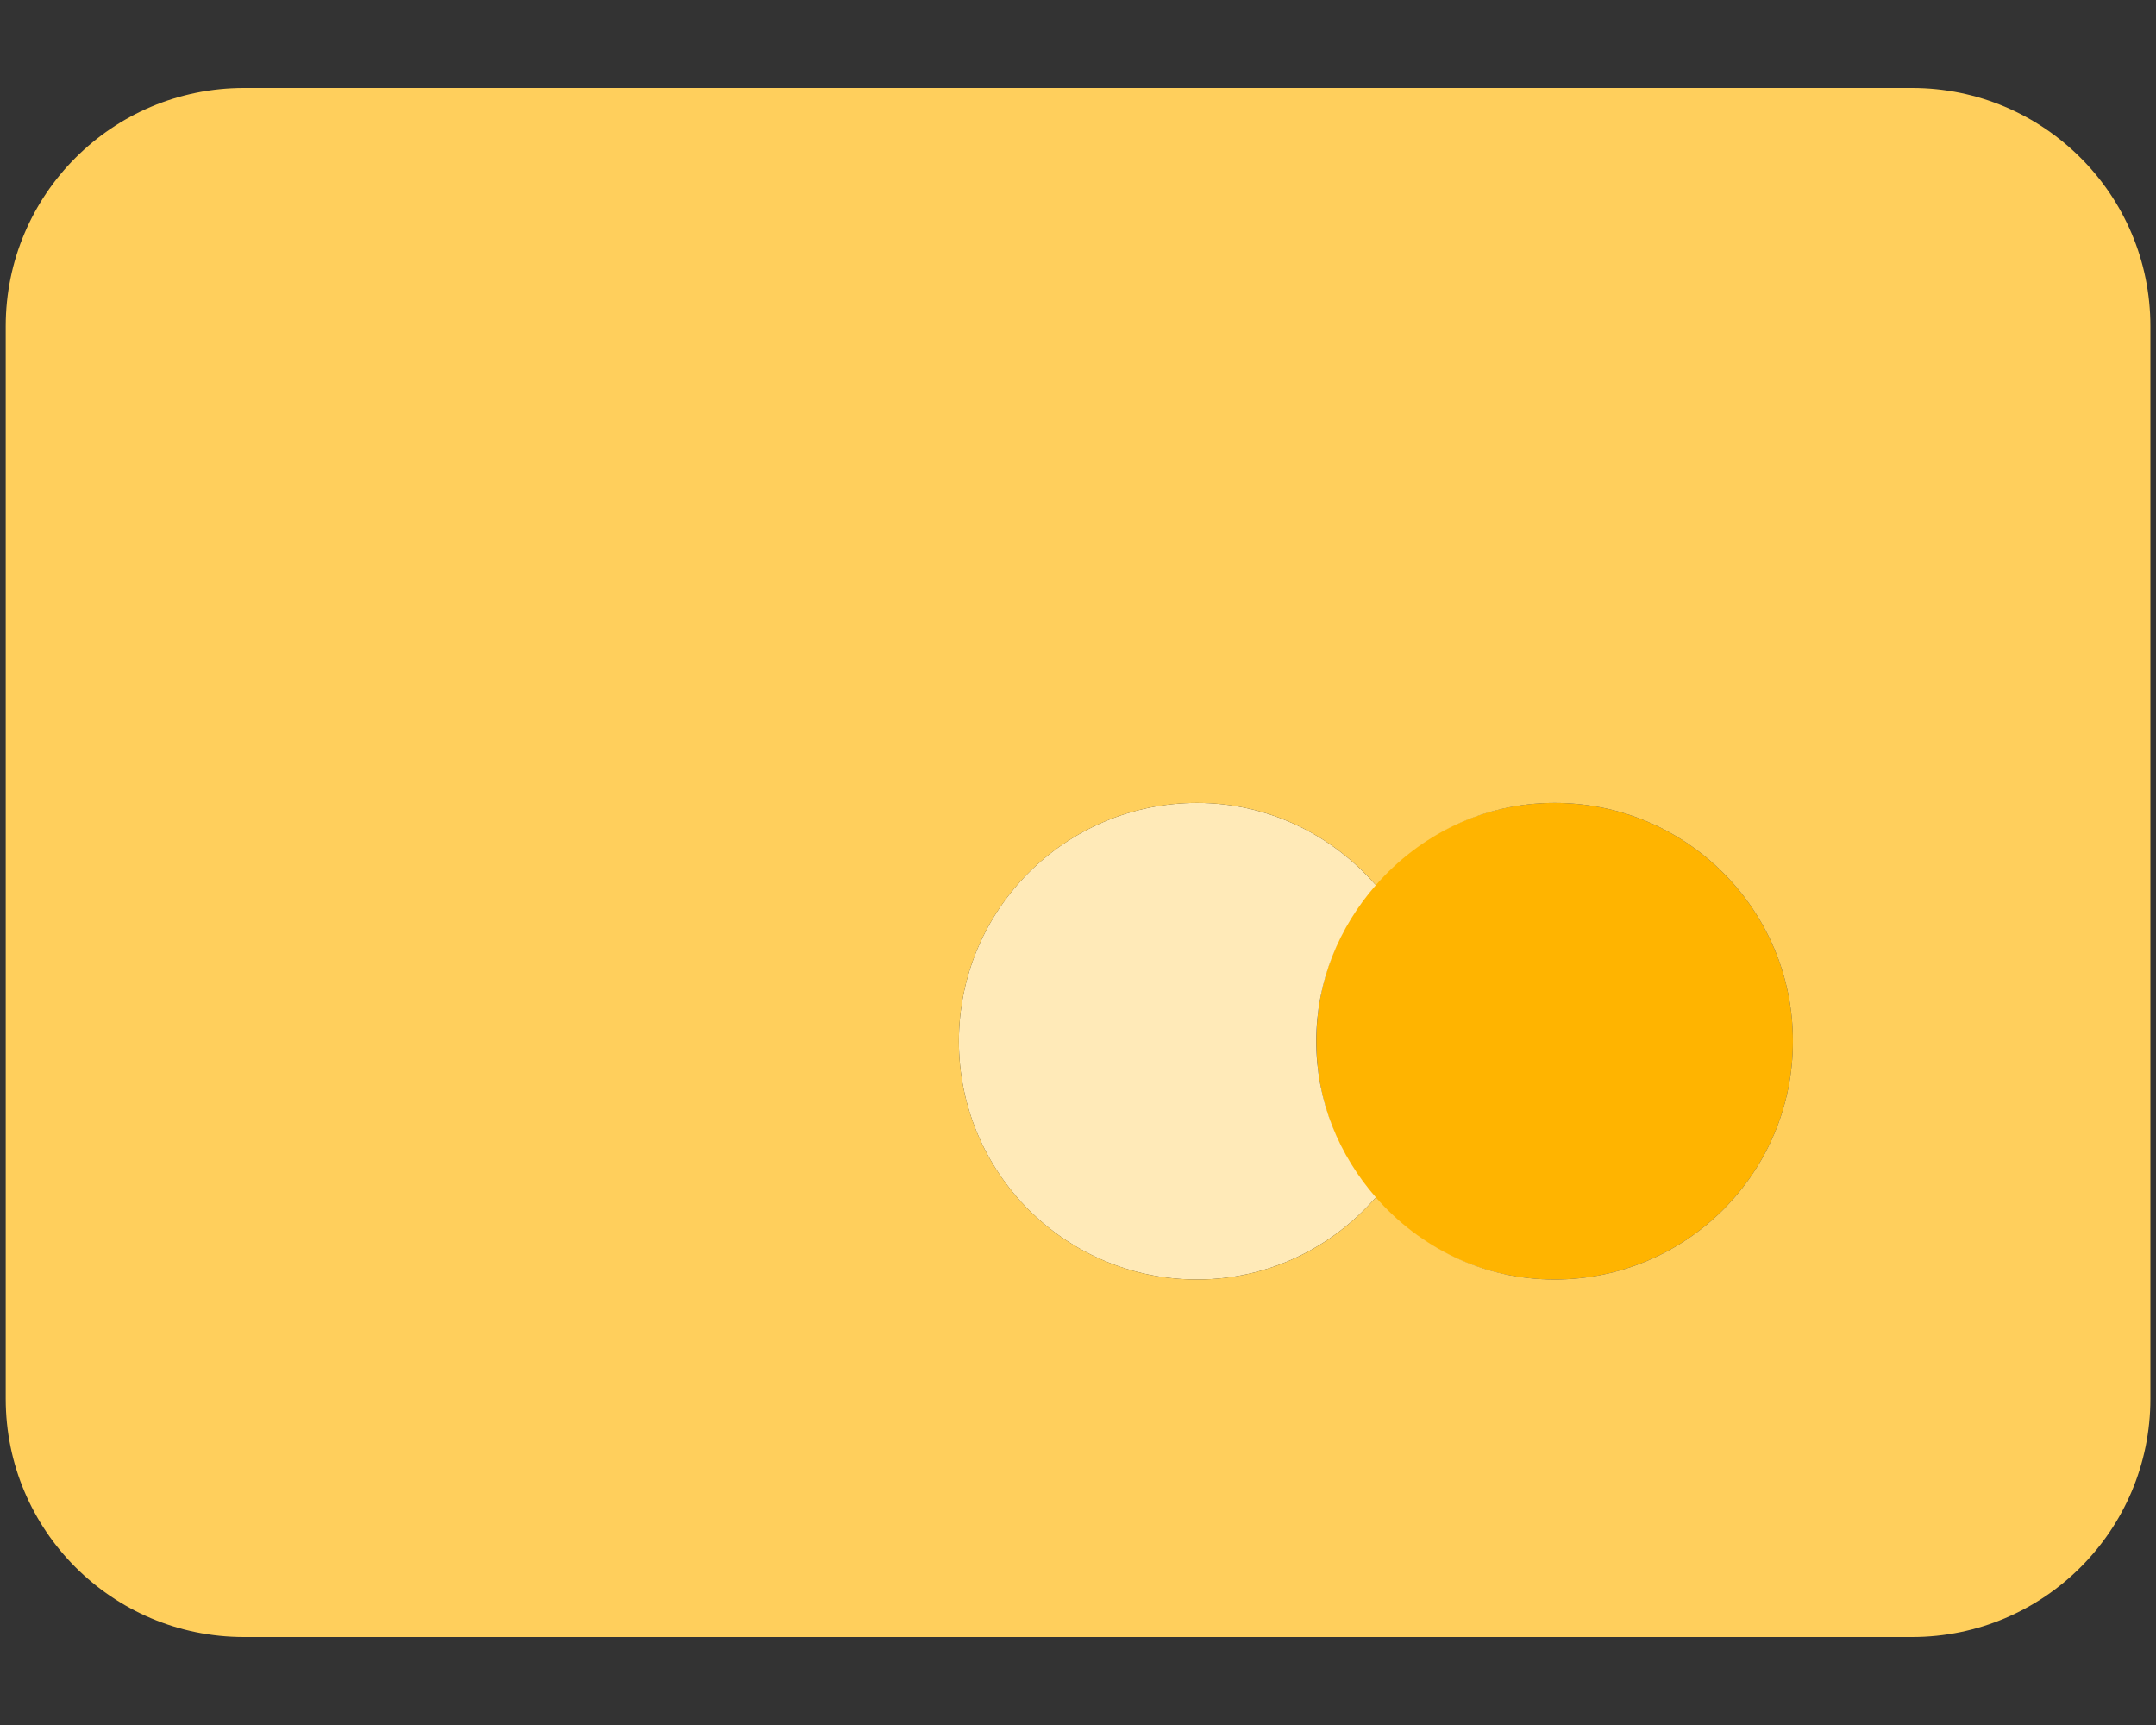
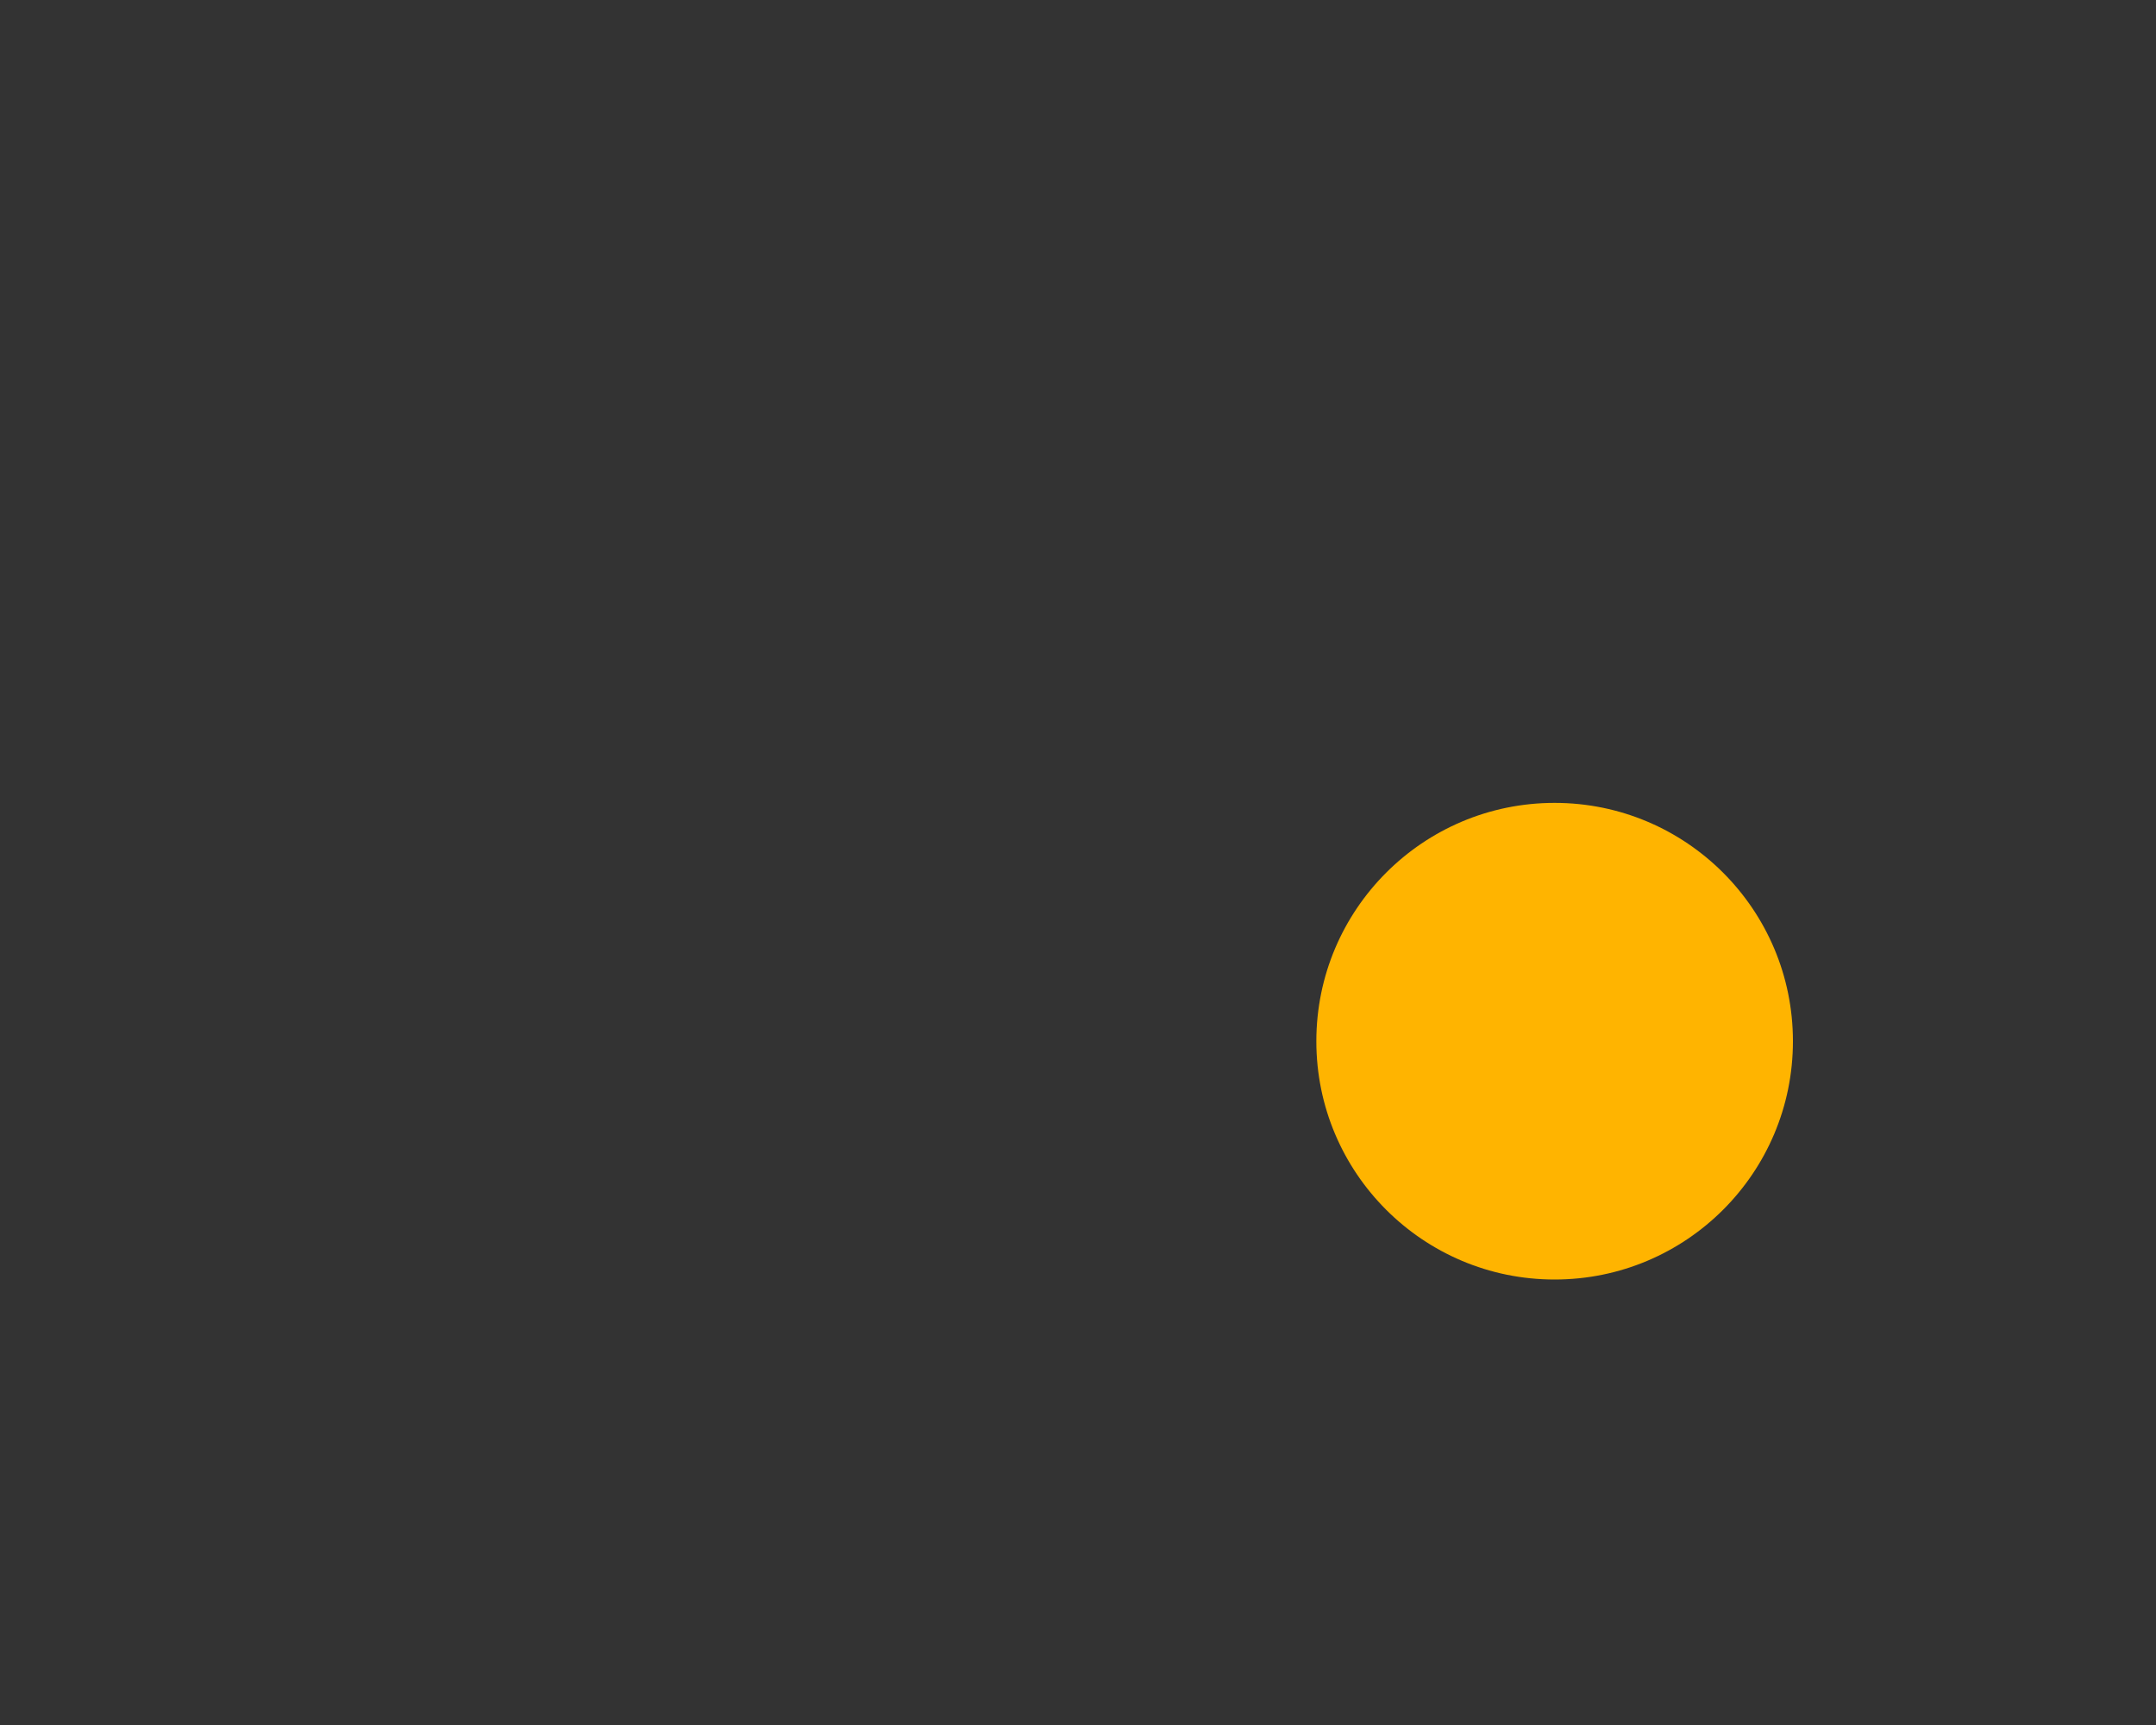
<svg xmlns="http://www.w3.org/2000/svg" width="20" height="16" viewBox="0 0 20 16" fill="none">
  <rect x="0" y="0" width="20" height="16" fill="#333333" stroke="none" />
  <g id="card-atm">
    <path id="Oval" d="M14.421 11.868C15.642 11.868 16.632 10.879 16.632 9.658C16.632 8.437 15.642 7.447 14.421 7.447C13.201 7.447 12.211 8.437 12.211 9.658C12.211 10.879 13.201 11.868 14.421 11.868Z" fill="#FFB400" />
-     <path id="Path" d="M12.21 9.658C12.21 9.101 12.423 8.598 12.763 8.21C12.358 7.746 11.769 7.447 11.105 7.447C9.884 7.447 8.895 8.437 8.895 9.658C8.895 10.879 9.884 11.868 11.105 11.868C11.769 11.868 12.358 11.57 12.763 11.106C12.423 10.717 12.21 10.215 12.21 9.658Z" fill="#FFEAB8" />
-     <path id="Shape" d="M17.737 0.816H2.263C1.042 0.816 0.053 1.806 0.053 3.026V12.974C0.053 14.194 1.042 15.184 2.263 15.184H17.737C18.958 15.184 19.948 14.194 19.948 12.974V3.026C19.948 1.806 18.958 0.816 17.737 0.816ZM14.421 11.868C13.757 11.868 13.168 11.57 12.763 11.106C12.358 11.57 11.769 11.868 11.105 11.868C9.885 11.868 8.895 10.879 8.895 9.658C8.895 8.437 9.885 7.447 11.105 7.447C11.769 7.447 12.358 7.746 12.763 8.21C13.168 7.746 13.757 7.447 14.421 7.447C15.642 7.447 16.632 8.437 16.632 9.658C16.632 10.879 15.642 11.868 14.421 11.868Z" fill="#FFCF5C" />
  </g>
</svg>